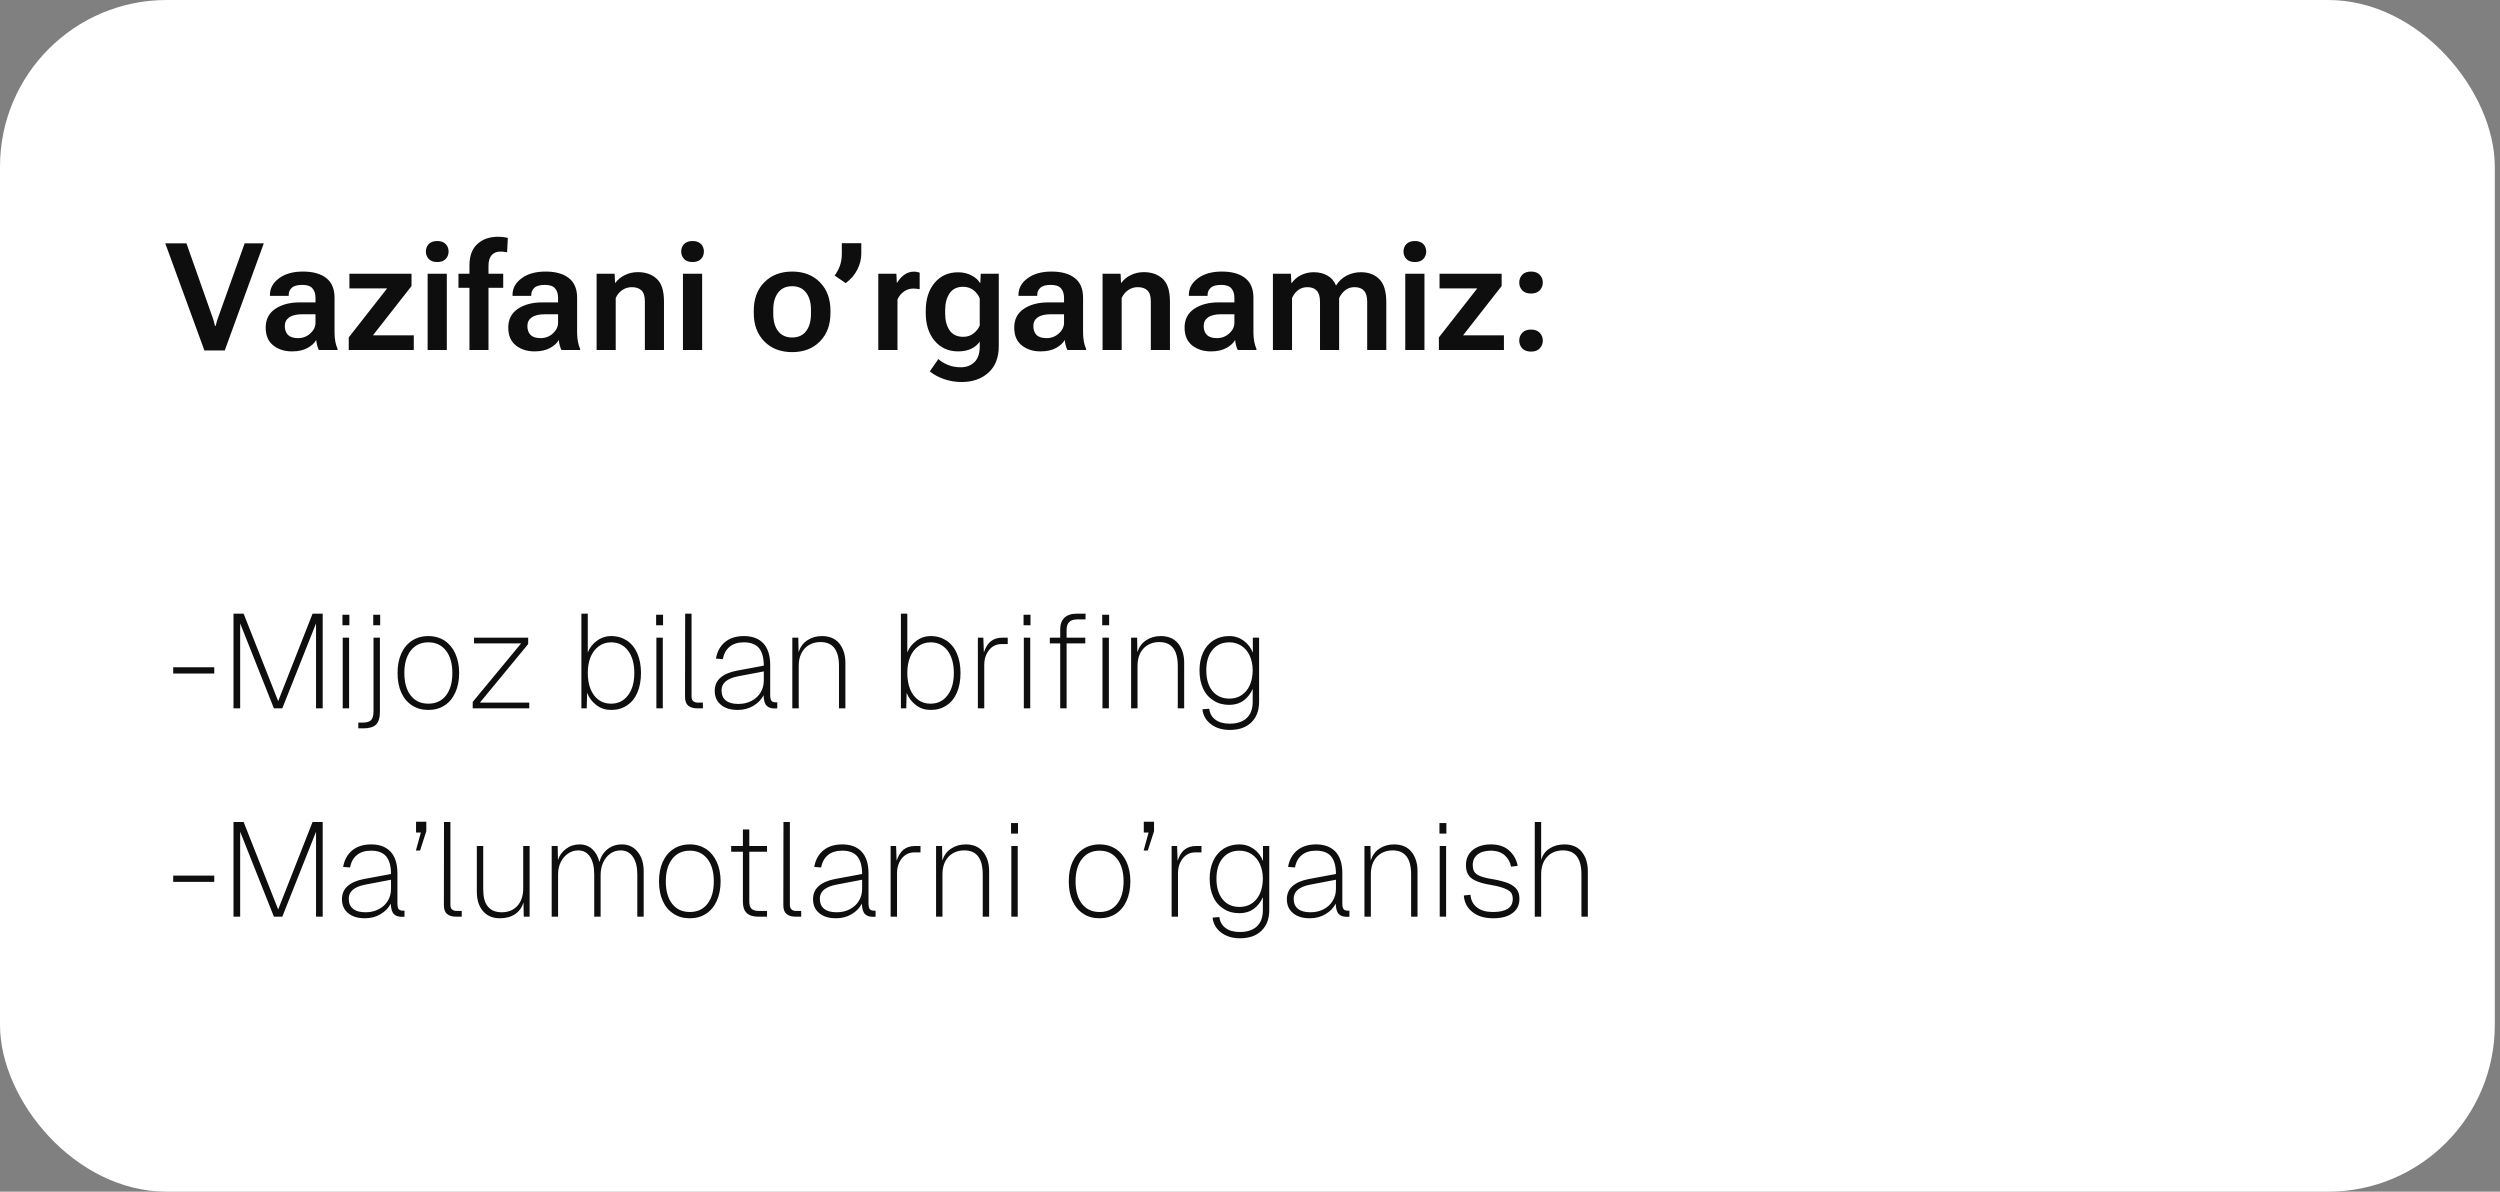
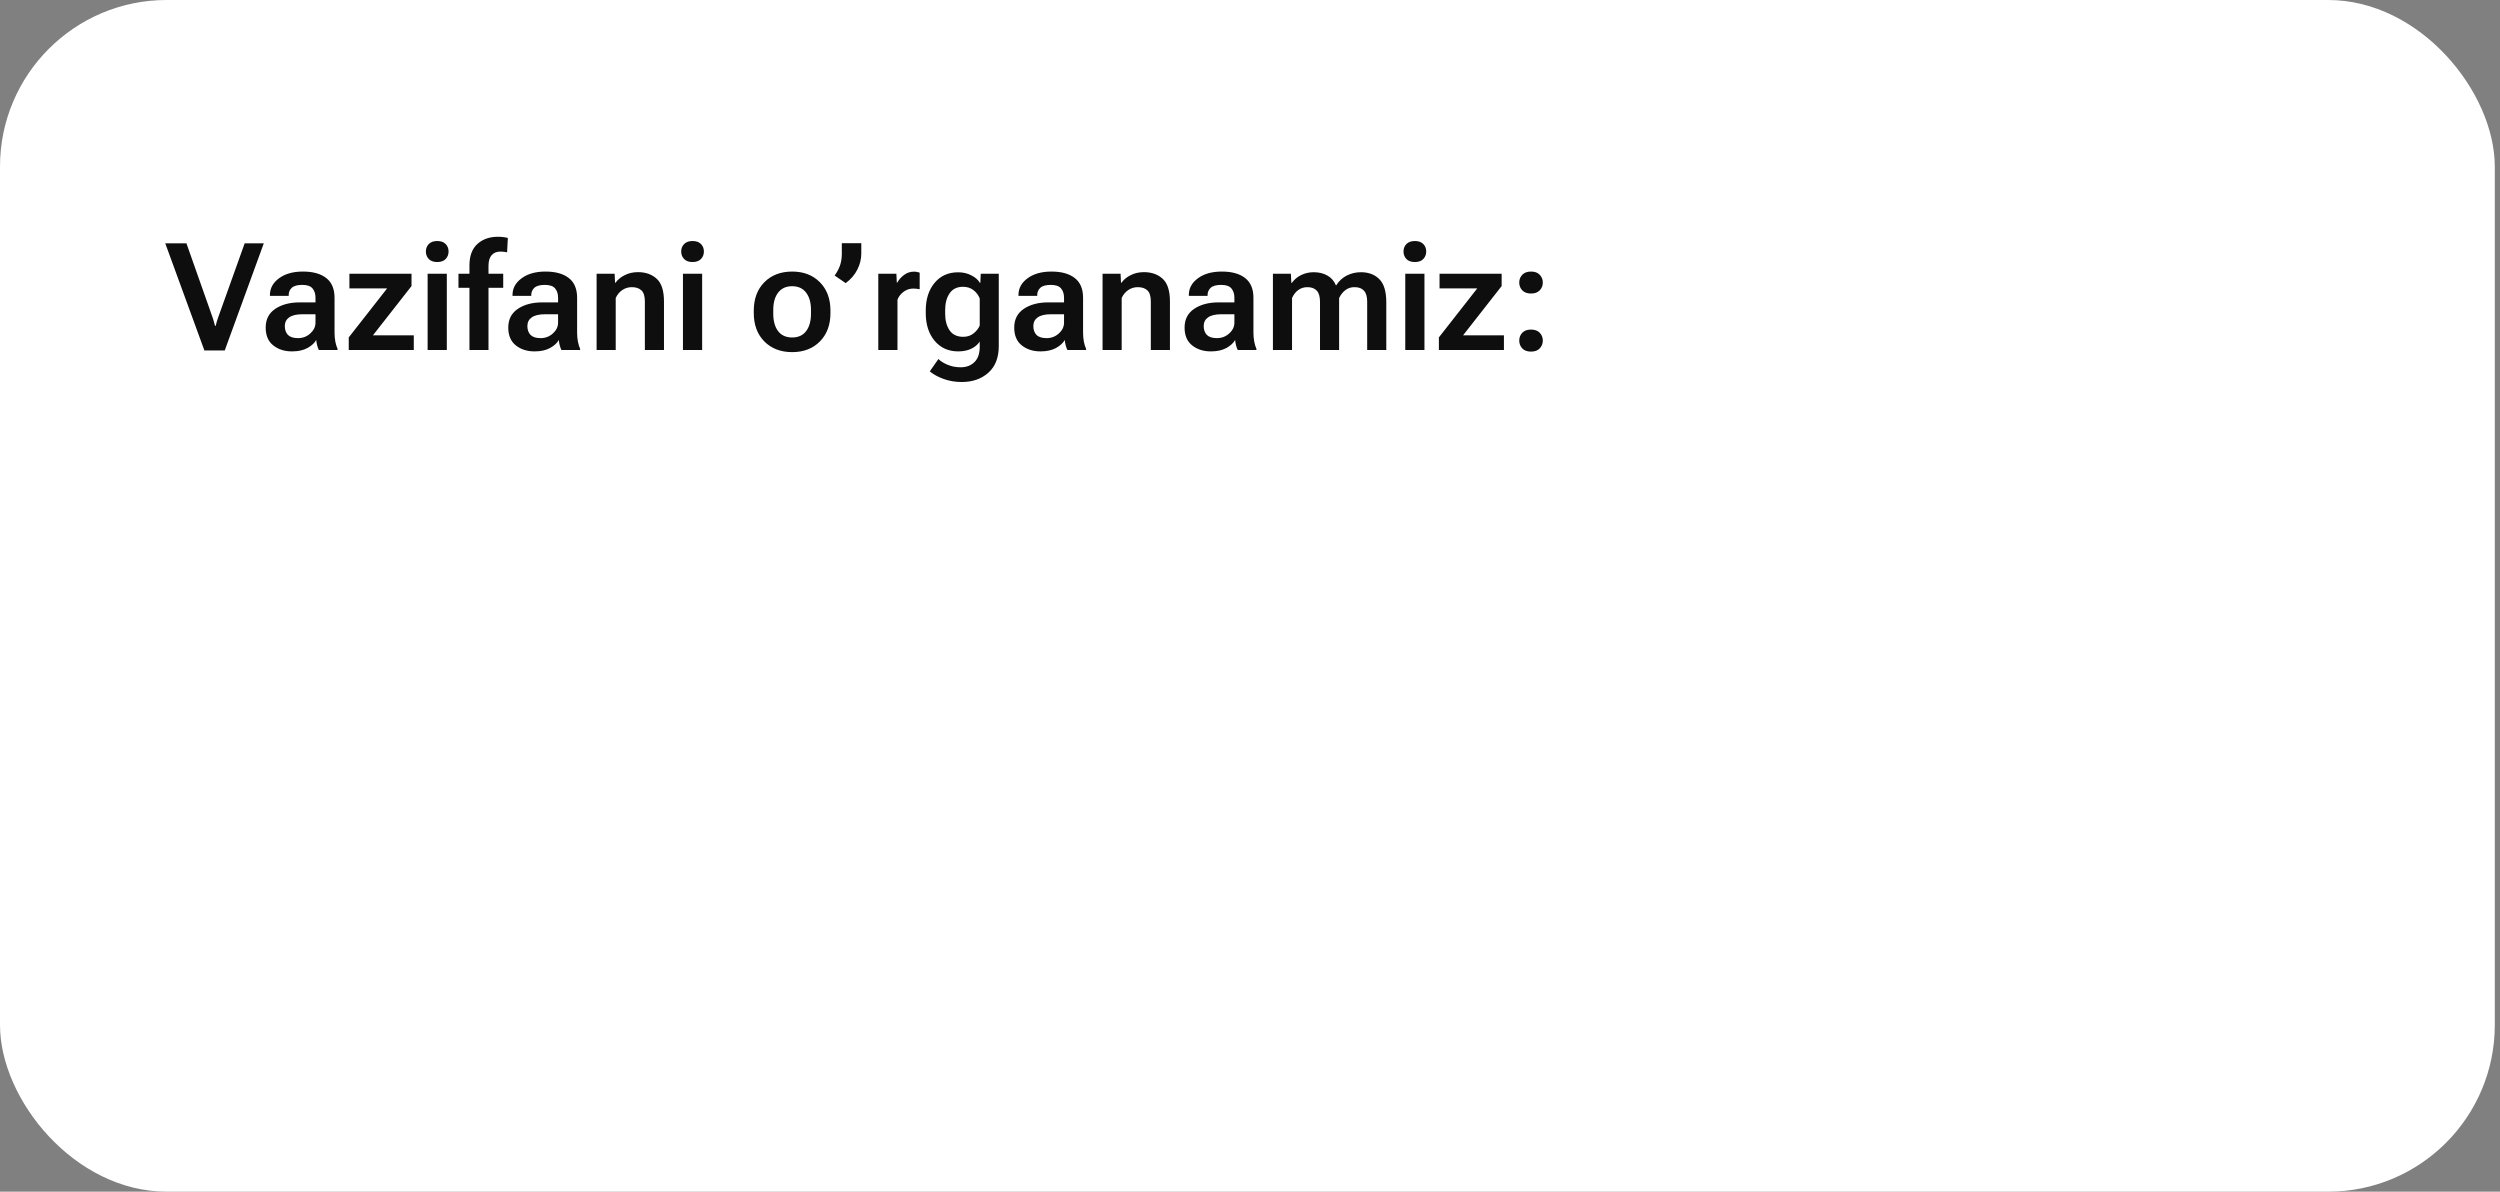
<svg xmlns="http://www.w3.org/2000/svg" width="300" height="143" viewBox="0 0 300 143" fill="none">
  <rect x="0" y="0" width="300" height="143" fill="#808080" stroke="none" />
  <rect width="299.375" height="143" rx="20" fill="white" />
  <path d="M19.833 29.203H22.373L25.537 38.168C25.596 38.338 25.643 38.493 25.678 38.634C25.719 38.774 25.76 38.933 25.801 39.108H25.88C25.921 38.933 25.962 38.774 26.003 38.634C26.044 38.487 26.094 38.332 26.152 38.168L29.36 29.203H31.654L26.97 42.053H24.526L19.833 29.203ZM31.883 39.31C31.883 38.326 32.267 37.576 33.034 37.06C33.802 36.545 34.774 36.287 35.952 36.287H37.859V35.725C37.859 35.262 37.739 34.89 37.499 34.608C37.265 34.327 36.855 34.187 36.269 34.187C35.683 34.187 35.264 34.304 35.012 34.538C34.766 34.773 34.643 35.057 34.643 35.391V35.505H32.393V35.391C32.393 34.594 32.756 33.929 33.482 33.395C34.209 32.856 35.167 32.587 36.356 32.587C37.552 32.587 38.48 32.845 39.143 33.36C39.81 33.876 40.145 34.667 40.145 35.733V39.926C40.145 40.301 40.177 40.658 40.241 40.998C40.306 41.332 40.394 41.619 40.505 41.859V42H38.264C38.188 41.859 38.12 41.678 38.062 41.455C38.003 41.232 37.965 41.013 37.947 40.796C37.754 41.153 37.408 41.473 36.91 41.754C36.412 42.029 35.788 42.167 35.038 42.167C34.142 42.167 33.392 41.927 32.788 41.446C32.185 40.966 31.883 40.254 31.883 39.31ZM34.177 39.126C34.177 39.571 34.303 39.926 34.555 40.19C34.812 40.447 35.214 40.576 35.759 40.576C36.333 40.576 36.825 40.389 37.235 40.014C37.651 39.639 37.859 39.208 37.859 38.722V37.711H36.286C35.577 37.711 35.047 37.837 34.695 38.089C34.35 38.335 34.177 38.681 34.177 39.126ZM41.85 42V40.488L46.455 34.608H41.929V32.851H49.382V34.327L44.75 40.242H49.654V42H41.85ZM51.315 42V32.851H53.618V42H51.315ZM51.105 30.179C51.105 29.821 51.222 29.523 51.456 29.282C51.696 29.042 52.033 28.922 52.467 28.922C52.906 28.922 53.243 29.042 53.477 29.282C53.712 29.523 53.829 29.821 53.829 30.179C53.829 30.536 53.712 30.838 53.477 31.084C53.243 31.324 52.906 31.444 52.467 31.444C52.027 31.444 51.69 31.324 51.456 31.084C51.222 30.838 51.105 30.536 51.105 30.179ZM56.334 42V31.857C56.334 30.715 56.65 29.856 57.283 29.282C57.916 28.702 58.739 28.412 59.753 28.412C59.964 28.412 60.169 28.424 60.368 28.447C60.573 28.471 60.764 28.506 60.94 28.553L60.852 30.275C60.734 30.252 60.608 30.231 60.474 30.214C60.339 30.196 60.201 30.188 60.06 30.188C59.603 30.188 59.249 30.331 58.997 30.618C58.745 30.899 58.619 31.333 58.619 31.919V33.519V33.703V42H56.334ZM55.016 34.538V32.851H57.169H57.512H60.386V34.538H55.016ZM60.992 39.31C60.992 38.326 61.376 37.576 62.144 37.06C62.911 36.545 63.884 36.287 65.061 36.287H66.969V35.725C66.969 35.262 66.849 34.89 66.608 34.608C66.374 34.327 65.964 34.187 65.378 34.187C64.792 34.187 64.373 34.304 64.121 34.538C63.875 34.773 63.752 35.057 63.752 35.391V35.505H61.502V35.391C61.502 34.594 61.865 33.929 62.592 33.395C63.318 32.856 64.276 32.587 65.466 32.587C66.661 32.587 67.59 32.845 68.252 33.36C68.92 33.876 69.254 34.667 69.254 35.733V39.926C69.254 40.301 69.286 40.658 69.351 40.998C69.415 41.332 69.503 41.619 69.614 41.859V42H67.373C67.297 41.859 67.23 41.678 67.171 41.455C67.112 41.232 67.074 41.013 67.057 40.796C66.863 41.153 66.518 41.473 66.019 41.754C65.522 42.029 64.897 42.167 64.147 42.167C63.251 42.167 62.501 41.927 61.898 41.446C61.294 40.966 60.992 40.254 60.992 39.31ZM63.286 39.126C63.286 39.571 63.412 39.926 63.664 40.19C63.922 40.447 64.323 40.576 64.868 40.576C65.442 40.576 65.935 40.389 66.345 40.014C66.761 39.639 66.969 39.208 66.969 38.722V37.711H65.395C64.686 37.711 64.156 37.837 63.805 38.089C63.459 38.335 63.286 38.681 63.286 39.126ZM71.592 42V32.851H73.754L73.807 33.94H73.851C74.12 33.56 74.492 33.252 74.967 33.018C75.441 32.777 75.969 32.657 76.549 32.657C77.481 32.657 78.233 32.924 78.808 33.457C79.388 33.984 79.678 34.895 79.678 36.19V42H77.384V36.173C77.384 35.546 77.246 35.103 76.971 34.846C76.701 34.588 76.317 34.459 75.819 34.459C75.397 34.459 75.014 34.576 74.668 34.81C74.328 35.045 74.067 35.361 73.886 35.76V42H71.592ZM81.954 42V32.851H84.257V42H81.954ZM81.743 30.179C81.743 29.821 81.86 29.523 82.095 29.282C82.335 29.042 82.672 28.922 83.106 28.922C83.545 28.922 83.882 29.042 84.116 29.282C84.351 29.523 84.468 29.821 84.468 30.179C84.468 30.536 84.351 30.838 84.116 31.084C83.882 31.324 83.545 31.444 83.106 31.444C82.666 31.444 82.329 31.324 82.095 31.084C81.86 30.838 81.743 30.536 81.743 30.179ZM90.453 37.562V37.28C90.453 35.862 90.875 34.726 91.719 33.87C92.568 33.015 93.682 32.587 95.059 32.587C96.436 32.587 97.546 33.015 98.39 33.87C99.233 34.726 99.655 35.862 99.655 37.28V37.562C99.655 38.98 99.233 40.116 98.39 40.972C97.546 41.827 96.436 42.255 95.059 42.255C93.682 42.255 92.568 41.827 91.719 40.972C90.875 40.116 90.453 38.98 90.453 37.562ZM92.791 37.184V37.649C92.791 38.528 92.984 39.223 93.371 39.732C93.758 40.242 94.32 40.497 95.059 40.497C95.791 40.497 96.351 40.242 96.737 39.732C97.124 39.223 97.317 38.528 97.317 37.649V37.184C97.317 36.31 97.121 35.619 96.728 35.109C96.336 34.6 95.779 34.345 95.059 34.345C94.332 34.345 93.772 34.6 93.38 35.109C92.987 35.619 92.791 36.31 92.791 37.184ZM103.355 29.186V30.434C103.355 31.09 103.197 31.729 102.881 32.35C102.57 32.971 102.104 33.513 101.483 33.976L100.156 33.062C100.438 32.681 100.651 32.282 100.798 31.866C100.944 31.444 101.018 30.973 101.018 30.451V29.186H103.355ZM105.395 42V32.851H107.565L107.618 33.923H107.662C107.867 33.56 108.143 33.249 108.488 32.991C108.84 32.727 109.241 32.596 109.692 32.596C109.815 32.596 109.941 32.61 110.07 32.64C110.205 32.669 110.302 32.695 110.36 32.719V34.705C110.249 34.682 110.132 34.664 110.009 34.652C109.886 34.635 109.751 34.626 109.604 34.626C109.171 34.626 108.784 34.752 108.444 35.004C108.104 35.25 107.855 35.566 107.697 35.953V42H105.395ZM111.573 44.566L112.61 43.081C112.839 43.321 113.193 43.547 113.674 43.758C114.16 43.969 114.696 44.074 115.282 44.074C115.962 44.074 116.513 43.866 116.935 43.45C117.356 43.04 117.567 42.425 117.567 41.605V40.989C117.327 41.352 116.987 41.64 116.548 41.851C116.108 42.062 115.584 42.167 114.975 42.167C113.809 42.167 112.868 41.742 112.153 40.893C111.444 40.043 111.09 38.933 111.09 37.562V37.28C111.09 35.909 111.441 34.799 112.145 33.949C112.854 33.1 113.797 32.675 114.975 32.675C115.566 32.675 116.097 32.798 116.565 33.044C117.04 33.284 117.383 33.586 117.594 33.949H117.638L117.69 32.851H119.853V41.525C119.853 42.914 119.437 43.98 118.604 44.725C117.772 45.469 116.709 45.841 115.414 45.841C114.623 45.841 113.894 45.718 113.226 45.472C112.563 45.231 112.013 44.93 111.573 44.566ZM113.419 37.641C113.419 38.449 113.595 39.114 113.946 39.636C114.304 40.157 114.852 40.418 115.59 40.418C116.076 40.418 116.489 40.28 116.829 40.005C117.175 39.73 117.421 39.416 117.567 39.065V35.812C117.415 35.42 117.166 35.089 116.82 34.819C116.475 34.55 116.056 34.415 115.563 34.415C114.843 34.415 114.304 34.679 113.946 35.206C113.595 35.727 113.419 36.395 113.419 37.21V37.641ZM121.707 39.31C121.707 38.326 122.091 37.576 122.858 37.06C123.626 36.545 124.599 36.287 125.776 36.287H127.684V35.725C127.684 35.262 127.563 34.89 127.323 34.608C127.089 34.327 126.679 34.187 126.093 34.187C125.507 34.187 125.088 34.304 124.836 34.538C124.59 34.773 124.467 35.057 124.467 35.391V35.505H122.217V35.391C122.217 34.594 122.58 33.929 123.307 33.395C124.033 32.856 124.991 32.587 126.181 32.587C127.376 32.587 128.305 32.845 128.967 33.36C129.635 33.876 129.969 34.667 129.969 35.733V39.926C129.969 40.301 130.001 40.658 130.065 40.998C130.13 41.332 130.218 41.619 130.329 41.859V42H128.088C128.012 41.859 127.944 41.678 127.886 41.455C127.827 41.232 127.789 41.013 127.771 40.796C127.578 41.153 127.232 41.473 126.734 41.754C126.236 42.029 125.612 42.167 124.862 42.167C123.966 42.167 123.216 41.927 122.612 41.446C122.009 40.966 121.707 40.254 121.707 39.31ZM124.001 39.126C124.001 39.571 124.127 39.926 124.379 40.19C124.637 40.447 125.038 40.576 125.583 40.576C126.157 40.576 126.649 40.389 127.06 40.014C127.476 39.639 127.684 39.208 127.684 38.722V37.711H126.11C125.401 37.711 124.871 37.837 124.52 38.089C124.174 38.335 124.001 38.681 124.001 39.126ZM132.307 42V32.851H134.469L134.521 33.94H134.565C134.835 33.56 135.207 33.252 135.682 33.018C136.156 32.777 136.684 32.657 137.264 32.657C138.195 32.657 138.948 32.924 139.522 33.457C140.103 33.984 140.393 34.895 140.393 36.19V42H138.099V36.173C138.099 35.546 137.961 35.103 137.686 34.846C137.416 34.588 137.032 34.459 136.534 34.459C136.112 34.459 135.729 34.576 135.383 34.81C135.043 35.045 134.782 35.361 134.601 35.76V42H132.307ZM142.15 39.31C142.15 38.326 142.534 37.576 143.302 37.06C144.069 36.545 145.042 36.287 146.22 36.287H148.127V35.725C148.127 35.262 148.007 34.89 147.767 34.608C147.532 34.327 147.122 34.187 146.536 34.187C145.95 34.187 145.531 34.304 145.279 34.538C145.033 34.773 144.91 35.057 144.91 35.391V35.505H142.66V35.391C142.66 34.594 143.023 33.929 143.75 33.395C144.477 32.856 145.435 32.587 146.624 32.587C147.819 32.587 148.748 32.845 149.41 33.36C150.078 33.876 150.412 34.667 150.412 35.733V39.926C150.412 40.301 150.444 40.658 150.509 40.998C150.573 41.332 150.661 41.619 150.772 41.859V42H148.531C148.455 41.859 148.388 41.678 148.329 41.455C148.271 41.232 148.232 41.013 148.215 40.796C148.021 41.153 147.676 41.473 147.178 41.754C146.68 42.029 146.056 42.167 145.306 42.167C144.409 42.167 143.659 41.927 143.056 41.446C142.452 40.966 142.15 40.254 142.15 39.31ZM144.444 39.126C144.444 39.571 144.57 39.926 144.822 40.19C145.08 40.447 145.481 40.576 146.026 40.576C146.601 40.576 147.093 40.389 147.503 40.014C147.919 39.639 148.127 39.208 148.127 38.722V37.711H146.554C145.845 37.711 145.314 37.837 144.963 38.089C144.617 38.335 144.444 38.681 144.444 39.126ZM152.75 42V32.851H154.903L154.965 33.958H155.009C155.302 33.548 155.677 33.231 156.134 33.009C156.597 32.78 157.101 32.666 157.646 32.666C158.272 32.666 158.817 32.798 159.28 33.062C159.749 33.319 160.092 33.712 160.309 34.239H160.344C160.678 33.712 161.103 33.319 161.618 33.062C162.14 32.798 162.702 32.666 163.306 32.666C164.231 32.666 164.97 32.944 165.521 33.501C166.077 34.052 166.355 34.977 166.355 36.278V42H164.062V36.208C164.062 35.599 163.933 35.156 163.675 34.881C163.423 34.6 163.051 34.459 162.559 34.459C162.137 34.453 161.768 34.57 161.451 34.81C161.135 35.051 160.883 35.37 160.695 35.769V42H158.401V36.226C158.401 35.605 158.272 35.156 158.015 34.881C157.757 34.6 157.382 34.459 156.89 34.459C156.468 34.459 156.099 34.576 155.782 34.81C155.472 35.039 155.226 35.358 155.044 35.769V42H152.75ZM168.632 42V32.851H170.935V42H168.632ZM168.421 30.179C168.421 29.821 168.538 29.523 168.772 29.282C169.013 29.042 169.35 28.922 169.783 28.922C170.223 28.922 170.56 29.042 170.794 29.282C171.028 29.523 171.146 29.821 171.146 30.179C171.146 30.536 171.028 30.838 170.794 31.084C170.56 31.324 170.223 31.444 169.783 31.444C169.344 31.444 169.007 31.324 168.772 31.084C168.538 30.838 168.421 30.536 168.421 30.179ZM172.666 42V40.488L177.271 34.608H172.745V32.851H180.198V34.327L175.566 40.242H180.471V42H172.666ZM182.308 40.866C182.308 40.503 182.428 40.192 182.668 39.935C182.914 39.677 183.266 39.548 183.723 39.548C184.174 39.548 184.522 39.677 184.769 39.935C185.015 40.192 185.138 40.503 185.138 40.866C185.138 41.23 185.015 41.543 184.769 41.807C184.528 42.065 184.18 42.193 183.723 42.193C183.266 42.193 182.914 42.065 182.668 41.807C182.428 41.543 182.308 41.23 182.308 40.866ZM182.308 33.905C182.308 33.542 182.428 33.231 182.668 32.974C182.914 32.716 183.266 32.587 183.723 32.587C184.18 32.587 184.528 32.716 184.769 32.974C185.015 33.231 185.138 33.542 185.138 33.905C185.138 34.269 185.015 34.579 184.769 34.837C184.528 35.095 184.18 35.224 183.723 35.224C183.266 35.224 182.914 35.095 182.668 34.837C182.428 34.579 182.308 34.269 182.308 33.905Z" fill="#0E0E0E" />
-   <path d="M20.784 80.072H25.712V80.824H20.784V80.072ZM28.02 73.64H29.236L33.38 84.136L37.508 73.64H38.724V85H37.924V74.808L33.876 85H32.868L28.82 74.808V85H28.02V73.64ZM41.125 76.52H41.893V85H41.125V76.52ZM41.093 73.768H41.925V75.032H41.093V73.768ZM42.998 86.712H43.51C43.99 86.712 44.326 86.616 44.518 86.424C44.71 86.232 44.822 85.88 44.822 85.352V76.52H45.59V85.416C45.59 86.136 45.43 86.648 45.126 86.952C44.806 87.256 44.31 87.4 43.622 87.4H42.998V86.712ZM44.79 73.768H45.622V75.032H44.79V73.768ZM49.45 84.648C48.89 84.296 48.458 83.784 48.154 83.112C47.85 82.44 47.706 81.656 47.706 80.76C47.706 79.864 47.85 79.096 48.154 78.424C48.458 77.752 48.89 77.24 49.45 76.872C49.994 76.52 50.65 76.328 51.402 76.328C52.138 76.328 52.794 76.52 53.354 76.872C53.898 77.24 54.33 77.752 54.634 78.424C54.938 79.096 55.098 79.864 55.098 80.76C55.098 81.656 54.938 82.44 54.634 83.112C54.33 83.784 53.898 84.296 53.354 84.648C52.794 85.016 52.138 85.192 51.402 85.192C50.65 85.192 49.994 85.016 49.45 84.648ZM53.514 83.464C54.026 82.808 54.282 81.912 54.282 80.76C54.282 79.624 54.026 78.728 53.514 78.072C53.002 77.416 52.298 77.08 51.402 77.08C50.506 77.08 49.802 77.416 49.29 78.072C48.778 78.728 48.522 79.624 48.522 80.76C48.522 81.912 48.778 82.808 49.29 83.464C49.802 84.12 50.506 84.44 51.402 84.44C52.298 84.44 53.002 84.12 53.514 83.464ZM56.725 84.232L62.533 77.208H56.885V76.52H63.381V77.288L57.589 84.312H63.509V85H56.725V84.232ZM71.59 84.632C71.078 84.248 70.694 83.752 70.454 83.144L70.406 85H69.766V73.64H70.534V78.296C70.757 77.72 71.126 77.256 71.638 76.888C72.133 76.52 72.71 76.328 73.35 76.328C74.07 76.328 74.694 76.52 75.237 76.872C75.781 77.24 76.198 77.752 76.486 78.424C76.773 79.096 76.918 79.864 76.918 80.76C76.918 81.656 76.773 82.44 76.486 83.112C76.198 83.784 75.781 84.296 75.237 84.648C74.694 85.016 74.07 85.192 73.35 85.192C72.677 85.192 72.102 85.016 71.59 84.632ZM75.35 83.448C75.862 82.792 76.118 81.896 76.118 80.76C76.118 79.64 75.862 78.744 75.365 78.072C74.853 77.416 74.181 77.08 73.334 77.08C72.773 77.08 72.278 77.24 71.862 77.544C71.43 77.864 71.094 78.296 70.87 78.84C70.645 79.4 70.534 80.04 70.534 80.76C70.534 81.496 70.645 82.136 70.87 82.696C71.094 83.256 71.43 83.688 71.846 83.992C72.261 84.296 72.757 84.44 73.317 84.44C74.165 84.44 74.838 84.12 75.35 83.448ZM78.766 76.52H79.534V85H78.766V76.52ZM78.734 73.768H79.566V75.032H78.734V73.768ZM82.571 84.664C82.315 84.44 82.203 84.088 82.203 83.608L82.219 73.64H82.987V83.576C82.987 84.072 83.243 84.312 83.755 84.312H84.347V85H83.659C83.179 85 82.827 84.888 82.571 84.664ZM86.52 84.584C86.008 84.168 85.768 83.608 85.768 82.904C85.768 82.264 85.992 81.736 86.44 81.336C86.888 80.936 87.544 80.648 88.376 80.488L91.656 79.88C91.656 78.92 91.448 78.2 91.064 77.752C90.68 77.304 90.072 77.08 89.272 77.08C88.552 77.08 87.976 77.256 87.56 77.608C87.128 77.96 86.856 78.456 86.744 79.096L85.912 79.032C86.056 78.184 86.424 77.528 87 77.048C87.576 76.568 88.344 76.328 89.272 76.328C90.296 76.328 91.064 76.632 91.608 77.208C92.152 77.8 92.424 78.664 92.424 79.784V83.368C92.424 83.72 92.472 83.96 92.568 84.088C92.664 84.216 92.84 84.28 93.096 84.28H93.272V85C93.208 85.016 93.096 85.016 92.952 85.016C92.52 85.016 92.2 84.904 91.992 84.68C91.768 84.456 91.656 84.04 91.624 83.432C91.368 83.944 90.968 84.36 90.408 84.696C89.848 85.032 89.224 85.192 88.536 85.192C87.688 85.192 87.016 85 86.52 84.584ZM90.184 84.104C90.648 83.864 91.016 83.528 91.272 83.096C91.528 82.68 91.656 82.2 91.656 81.656V80.568L88.552 81.16C87.24 81.416 86.584 81.976 86.584 82.84C86.584 83.368 86.744 83.768 87.096 84.056C87.448 84.344 87.944 84.472 88.6 84.472C89.176 84.472 89.704 84.36 90.184 84.104ZM95.078 76.52H95.798L95.83 78.264C96.022 77.656 96.358 77.176 96.87 76.84C97.366 76.504 97.958 76.328 98.63 76.328C99.542 76.328 100.246 76.632 100.726 77.224C101.206 77.832 101.446 78.6 101.446 79.544V85H100.678V79.928C100.678 78.008 99.942 77.048 98.47 77.048C97.67 77.048 97.03 77.32 96.55 77.832C96.07 78.36 95.846 79.064 95.846 79.928V85H95.078V76.52ZM109.933 84.632C109.421 84.248 109.037 83.752 108.797 83.144L108.749 85H108.109V73.64H108.877V78.296C109.101 77.72 109.469 77.256 109.981 76.888C110.477 76.52 111.053 76.328 111.693 76.328C112.413 76.328 113.037 76.52 113.581 76.872C114.125 77.24 114.541 77.752 114.829 78.424C115.117 79.096 115.261 79.864 115.261 80.76C115.261 81.656 115.117 82.44 114.829 83.112C114.541 83.784 114.125 84.296 113.581 84.648C113.037 85.016 112.413 85.192 111.693 85.192C111.021 85.192 110.445 85.016 109.933 84.632ZM113.693 83.448C114.205 82.792 114.461 81.896 114.461 80.76C114.461 79.64 114.205 78.744 113.709 78.072C113.197 77.416 112.525 77.08 111.677 77.08C111.117 77.08 110.621 77.24 110.205 77.544C109.773 77.864 109.437 78.296 109.213 78.84C108.989 79.4 108.877 80.04 108.877 80.76C108.877 81.496 108.989 82.136 109.213 82.696C109.437 83.256 109.773 83.688 110.189 83.992C110.605 84.296 111.101 84.44 111.661 84.44C112.509 84.44 113.181 84.12 113.693 83.448ZM117.344 76.52H118L118.064 78.296C118.256 77.704 118.528 77.256 118.88 76.968C119.232 76.68 119.696 76.52 120.272 76.52H120.928V77.288H120.192C119.568 77.288 119.072 77.528 118.688 78.008C118.304 78.488 118.112 79.08 118.112 79.8V85H117.344V76.52ZM122.859 76.52H123.627V85H122.859V76.52ZM122.827 73.768H123.659V75.032H122.827V73.768ZM127.721 74.136C128.057 73.816 128.553 73.64 129.193 73.64H130.265V74.328H129.273C128.409 74.328 127.993 74.744 127.993 75.576V76.52H130.233V77.208H127.993V85H127.225V77.208H125.977V76.52H127.225V75.512C127.225 74.936 127.385 74.472 127.721 74.136ZM132.297 76.52H133.065V85H132.297V76.52ZM132.265 73.768H133.097V75.032H132.265V73.768ZM135.734 76.52H136.454L136.486 78.264C136.678 77.656 137.014 77.176 137.526 76.84C138.022 76.504 138.614 76.328 139.286 76.328C140.198 76.328 140.902 76.632 141.382 77.224C141.862 77.832 142.102 78.6 142.102 79.544V85H141.334V79.928C141.334 78.008 140.598 77.048 139.126 77.048C138.326 77.048 137.686 77.32 137.206 77.832C136.726 78.36 136.502 79.064 136.502 79.928V85H135.734V76.52ZM145.316 86.904C144.708 86.44 144.372 85.848 144.292 85.112L145.108 85.048C145.172 85.608 145.412 86.04 145.844 86.36C146.26 86.68 146.836 86.84 147.572 86.84C148.436 86.84 149.124 86.616 149.604 86.168C150.084 85.72 150.324 85.064 150.324 84.216V82.664C150.068 83.256 149.7 83.72 149.22 84.072C148.724 84.424 148.148 84.584 147.508 84.584C146.804 84.584 146.18 84.424 145.636 84.072C145.092 83.736 144.66 83.256 144.372 82.632C144.084 82.008 143.94 81.272 143.94 80.44C143.94 79.64 144.084 78.92 144.372 78.296C144.66 77.672 145.076 77.192 145.62 76.84C146.164 76.504 146.788 76.328 147.492 76.328C148.164 76.328 148.74 76.52 149.252 76.888C149.748 77.256 150.116 77.736 150.34 78.328V76.52H151.092V84.216C151.092 85.272 150.772 86.104 150.148 86.696C149.524 87.304 148.66 87.592 147.572 87.592C146.676 87.592 145.924 87.368 145.316 86.904ZM149.54 82.92C150.052 82.312 150.308 81.48 150.324 80.44C150.324 79.8 150.196 79.208 149.972 78.696C149.748 78.184 149.412 77.8 148.996 77.512C148.564 77.224 148.068 77.08 147.524 77.08C146.66 77.08 145.988 77.384 145.492 77.992C144.996 78.6 144.756 79.416 144.756 80.44C144.756 81.48 144.996 82.312 145.492 82.92C145.988 83.528 146.66 83.832 147.524 83.832C148.356 83.832 149.028 83.528 149.54 82.92ZM20.784 105.072H25.712V105.824H20.784V105.072ZM28.02 98.64H29.236L33.38 109.136L37.508 98.64H38.724V110H37.924V99.808L33.876 110H32.868L28.82 99.808V110H28.02V98.64ZM41.786 109.584C41.274 109.168 41.034 108.608 41.034 107.904C41.034 107.264 41.258 106.736 41.706 106.336C42.154 105.936 42.81 105.648 43.642 105.488L46.922 104.88C46.922 103.92 46.714 103.2 46.33 102.752C45.946 102.304 45.338 102.08 44.538 102.08C43.818 102.08 43.242 102.256 42.826 102.608C42.394 102.96 42.122 103.456 42.01 104.096L41.178 104.032C41.322 103.184 41.69 102.528 42.266 102.048C42.842 101.568 43.61 101.328 44.538 101.328C45.562 101.328 46.33 101.632 46.874 102.208C47.418 102.8 47.69 103.664 47.69 104.784V108.368C47.69 108.72 47.738 108.96 47.834 109.088C47.93 109.216 48.106 109.28 48.362 109.28H48.538V110C48.474 110.016 48.362 110.016 48.218 110.016C47.786 110.016 47.466 109.904 47.258 109.68C47.034 109.456 46.922 109.04 46.89 108.432C46.634 108.944 46.234 109.36 45.674 109.696C45.114 110.032 44.49 110.192 43.802 110.192C42.954 110.192 42.282 110 41.786 109.584ZM45.45 109.104C45.914 108.864 46.282 108.528 46.538 108.096C46.794 107.68 46.922 107.2 46.922 106.656V105.568L43.818 106.16C42.506 106.416 41.85 106.976 41.85 107.84C41.85 108.368 42.01 108.768 42.362 109.056C42.714 109.344 43.21 109.472 43.866 109.472C44.442 109.472 44.97 109.36 45.45 109.104ZM50.502 99.904H49.926V98.608H51.158V99.744L50.406 102.064H49.91L50.502 99.904ZM53.633 109.664C53.377 109.44 53.266 109.088 53.266 108.608L53.282 98.64H54.05V108.576C54.05 109.072 54.306 109.312 54.818 109.312H55.41V110H54.721C54.242 110 53.889 109.888 53.633 109.664ZM57.971 109.344C57.459 108.768 57.219 107.984 57.219 106.976V101.52H57.987V106.72C57.987 107.648 58.163 108.336 58.547 108.784C58.915 109.248 59.475 109.472 60.211 109.472C60.995 109.472 61.619 109.216 62.083 108.704C62.547 108.192 62.787 107.488 62.787 106.592V101.52H63.555V110H62.851L62.819 108.304C62.627 108.912 62.291 109.376 61.811 109.696C61.315 110.032 60.707 110.192 60.003 110.192C59.139 110.192 58.467 109.92 57.971 109.344ZM66.203 101.52H66.923L66.955 103.2C67.131 102.656 67.451 102.208 67.931 101.856C68.395 101.504 68.939 101.328 69.563 101.328C70.139 101.328 70.651 101.52 71.067 101.888C71.483 102.272 71.771 102.784 71.931 103.44C72.107 102.784 72.443 102.272 72.923 101.888C73.403 101.52 73.963 101.328 74.619 101.328C75.419 101.328 76.043 101.632 76.523 102.224C77.003 102.816 77.243 103.6 77.243 104.576V110H76.475V104.928C76.475 104.032 76.299 103.328 75.947 102.816C75.595 102.304 75.099 102.048 74.475 102.048C74.011 102.048 73.595 102.176 73.243 102.432C72.875 102.688 72.587 103.056 72.379 103.504C72.171 103.952 72.075 104.464 72.075 105.024V110H71.307V104.928C71.307 104.032 71.131 103.328 70.811 102.816C70.475 102.304 69.995 102.048 69.387 102.048C68.939 102.048 68.523 102.176 68.155 102.432C67.787 102.688 67.499 103.024 67.291 103.456C67.067 103.904 66.971 104.384 66.971 104.928V110H66.203V101.52ZM80.825 109.648C80.265 109.296 79.833 108.784 79.529 108.112C79.225 107.44 79.081 106.656 79.081 105.76C79.081 104.864 79.225 104.096 79.529 103.424C79.833 102.752 80.265 102.24 80.825 101.872C81.369 101.52 82.025 101.328 82.777 101.328C83.513 101.328 84.169 101.52 84.729 101.872C85.273 102.24 85.705 102.752 86.009 103.424C86.313 104.096 86.473 104.864 86.473 105.76C86.473 106.656 86.313 107.44 86.009 108.112C85.705 108.784 85.273 109.296 84.729 109.648C84.169 110.016 83.513 110.192 82.777 110.192C82.025 110.192 81.369 110.016 80.825 109.648ZM84.889 108.464C85.401 107.808 85.657 106.912 85.657 105.76C85.657 104.624 85.401 103.728 84.889 103.072C84.377 102.416 83.673 102.08 82.777 102.08C81.881 102.08 81.177 102.416 80.665 103.072C80.153 103.728 79.897 104.624 79.897 105.76C79.897 106.912 80.153 107.808 80.665 108.464C81.177 109.12 81.881 109.44 82.777 109.44C83.673 109.44 84.377 109.12 84.889 108.464ZM89.597 109.552C89.293 109.264 89.148 108.816 89.148 108.208V102.208H87.74V101.52H89.148V99.536H89.916V101.52H92.044V102.208H89.916V108.176C89.916 108.592 89.996 108.88 90.189 109.056C90.38 109.232 90.668 109.312 91.052 109.312H92.044V110H90.989C90.365 110 89.9 109.856 89.597 109.552ZM94.368 109.664C94.112 109.44 94 109.088 94 108.608L94.016 98.64H94.784V108.576C94.784 109.072 95.04 109.312 95.552 109.312H96.144V110H95.456C94.976 110 94.624 109.888 94.368 109.664ZM98.317 109.584C97.805 109.168 97.565 108.608 97.565 107.904C97.565 107.264 97.789 106.736 98.237 106.336C98.685 105.936 99.341 105.648 100.173 105.488L103.453 104.88C103.453 103.92 103.245 103.2 102.861 102.752C102.477 102.304 101.869 102.08 101.069 102.08C100.349 102.08 99.773 102.256 99.357 102.608C98.925 102.96 98.653 103.456 98.541 104.096L97.709 104.032C97.853 103.184 98.221 102.528 98.797 102.048C99.373 101.568 100.141 101.328 101.069 101.328C102.093 101.328 102.861 101.632 103.405 102.208C103.949 102.8 104.221 103.664 104.221 104.784V108.368C104.221 108.72 104.269 108.96 104.365 109.088C104.461 109.216 104.637 109.28 104.893 109.28H105.069V110C105.005 110.016 104.893 110.016 104.749 110.016C104.317 110.016 103.997 109.904 103.789 109.68C103.565 109.456 103.453 109.04 103.421 108.432C103.165 108.944 102.765 109.36 102.205 109.696C101.645 110.032 101.021 110.192 100.333 110.192C99.485 110.192 98.813 110 98.317 109.584ZM101.981 109.104C102.445 108.864 102.813 108.528 103.069 108.096C103.325 107.68 103.453 107.2 103.453 106.656V105.568L100.349 106.16C99.037 106.416 98.381 106.976 98.381 107.84C98.381 108.368 98.541 108.768 98.893 109.056C99.245 109.344 99.741 109.472 100.397 109.472C100.973 109.472 101.501 109.36 101.981 109.104ZM106.875 101.52H107.531L107.595 103.296C107.787 102.704 108.059 102.256 108.411 101.968C108.763 101.68 109.227 101.52 109.803 101.52H110.459V102.288H109.723C109.099 102.288 108.603 102.528 108.219 103.008C107.835 103.488 107.643 104.08 107.643 104.8V110H106.875V101.52ZM112.328 101.52H113.048L113.08 103.264C113.272 102.656 113.608 102.176 114.12 101.84C114.616 101.504 115.208 101.328 115.88 101.328C116.792 101.328 117.496 101.632 117.976 102.224C118.456 102.832 118.696 103.6 118.696 104.544V110H117.928V104.928C117.928 103.008 117.192 102.048 115.72 102.048C114.92 102.048 114.28 102.32 113.8 102.832C113.32 103.36 113.096 104.064 113.096 104.928V110H112.328V101.52ZM121.359 101.52H122.127V110H121.359V101.52ZM121.327 98.768H122.159V100.032H121.327V98.768ZM129.997 109.648C129.437 109.296 129.005 108.784 128.701 108.112C128.397 107.44 128.253 106.656 128.253 105.76C128.253 104.864 128.397 104.096 128.701 103.424C129.005 102.752 129.437 102.24 129.997 101.872C130.541 101.52 131.197 101.328 131.949 101.328C132.685 101.328 133.341 101.52 133.901 101.872C134.445 102.24 134.877 102.752 135.181 103.424C135.485 104.096 135.645 104.864 135.645 105.76C135.645 106.656 135.485 107.44 135.181 108.112C134.877 108.784 134.445 109.296 133.901 109.648C133.341 110.016 132.685 110.192 131.949 110.192C131.197 110.192 130.541 110.016 129.997 109.648ZM134.061 108.464C134.573 107.808 134.829 106.912 134.829 105.76C134.829 104.624 134.573 103.728 134.061 103.072C133.549 102.416 132.845 102.08 131.949 102.08C131.053 102.08 130.349 102.416 129.837 103.072C129.325 103.728 129.069 104.624 129.069 105.76C129.069 106.912 129.325 107.808 129.837 108.464C130.349 109.12 131.053 109.44 131.949 109.44C132.845 109.44 133.549 109.12 134.061 108.464ZM137.83 99.904H137.254V98.608H138.486V99.744L137.734 102.064H137.238L137.83 99.904ZM140.594 101.52H141.25L141.314 103.296C141.506 102.704 141.778 102.256 142.13 101.968C142.482 101.68 142.946 101.52 143.522 101.52H144.178V102.288H143.442C142.818 102.288 142.322 102.528 141.938 103.008C141.554 103.488 141.362 104.08 141.362 104.8V110H140.594V101.52ZM146.535 111.904C145.927 111.44 145.591 110.848 145.511 110.112L146.327 110.048C146.391 110.608 146.631 111.04 147.063 111.36C147.479 111.68 148.055 111.84 148.791 111.84C149.655 111.84 150.343 111.616 150.823 111.168C151.303 110.72 151.543 110.064 151.543 109.216V107.664C151.287 108.256 150.919 108.72 150.439 109.072C149.943 109.424 149.367 109.584 148.727 109.584C148.023 109.584 147.399 109.424 146.855 109.072C146.311 108.736 145.879 108.256 145.591 107.632C145.303 107.008 145.159 106.272 145.159 105.44C145.159 104.64 145.303 103.92 145.591 103.296C145.879 102.672 146.295 102.192 146.839 101.84C147.383 101.504 148.007 101.328 148.711 101.328C149.383 101.328 149.959 101.52 150.471 101.888C150.967 102.256 151.335 102.736 151.559 103.328V101.52H152.311V109.216C152.311 110.272 151.991 111.104 151.367 111.696C150.743 112.304 149.879 112.592 148.791 112.592C147.895 112.592 147.143 112.368 146.535 111.904ZM150.759 107.92C151.271 107.312 151.527 106.48 151.543 105.44C151.543 104.8 151.415 104.208 151.191 103.696C150.967 103.184 150.631 102.8 150.215 102.512C149.783 102.224 149.287 102.08 148.743 102.08C147.879 102.08 147.207 102.384 146.711 102.992C146.215 103.6 145.975 104.416 145.975 105.44C145.975 106.48 146.215 107.312 146.711 107.92C147.207 108.528 147.879 108.832 148.743 108.832C149.575 108.832 150.247 108.528 150.759 107.92ZM155.177 109.584C154.665 109.168 154.425 108.608 154.425 107.904C154.425 107.264 154.649 106.736 155.097 106.336C155.545 105.936 156.201 105.648 157.033 105.488L160.313 104.88C160.313 103.92 160.105 103.2 159.721 102.752C159.337 102.304 158.729 102.08 157.929 102.08C157.209 102.08 156.633 102.256 156.217 102.608C155.785 102.96 155.513 103.456 155.401 104.096L154.569 104.032C154.713 103.184 155.081 102.528 155.657 102.048C156.233 101.568 157.001 101.328 157.929 101.328C158.953 101.328 159.721 101.632 160.265 102.208C160.809 102.8 161.081 103.664 161.081 104.784V108.368C161.081 108.72 161.129 108.96 161.225 109.088C161.321 109.216 161.497 109.28 161.753 109.28H161.929V110C161.865 110.016 161.753 110.016 161.609 110.016C161.177 110.016 160.857 109.904 160.649 109.68C160.425 109.456 160.313 109.04 160.281 108.432C160.025 108.944 159.625 109.36 159.065 109.696C158.505 110.032 157.881 110.192 157.193 110.192C156.345 110.192 155.673 110 155.177 109.584ZM158.841 109.104C159.305 108.864 159.673 108.528 159.929 108.096C160.185 107.68 160.313 107.2 160.313 106.656V105.568L157.209 106.16C155.897 106.416 155.241 106.976 155.241 107.84C155.241 108.368 155.401 108.768 155.753 109.056C156.105 109.344 156.601 109.472 157.257 109.472C157.833 109.472 158.361 109.36 158.841 109.104ZM163.734 101.52H164.454L164.486 103.264C164.678 102.656 165.014 102.176 165.526 101.84C166.022 101.504 166.614 101.328 167.286 101.328C168.198 101.328 168.902 101.632 169.382 102.224C169.862 102.832 170.102 103.6 170.102 104.544V110H169.334V104.928C169.334 103.008 168.598 102.048 167.126 102.048C166.326 102.048 165.686 102.32 165.206 102.832C164.726 103.36 164.502 104.064 164.502 104.928V110H163.734V101.52ZM172.766 101.52H173.534V110H172.766V101.52ZM172.734 98.768H173.566V100.032H172.734V98.768ZM176.667 109.424C176.043 108.912 175.707 108.256 175.659 107.456L176.459 107.376C176.507 108.016 176.763 108.528 177.243 108.896C177.707 109.264 178.347 109.44 179.179 109.44C179.931 109.44 180.507 109.312 180.923 109.056C181.323 108.8 181.531 108.4 181.531 107.872C181.531 107.584 181.467 107.328 181.339 107.136C181.211 106.944 180.955 106.784 180.571 106.624C180.187 106.464 179.643 106.32 178.907 106.192C178.107 106.064 177.499 105.888 177.067 105.68C176.635 105.488 176.331 105.232 176.171 104.928C175.995 104.64 175.915 104.256 175.915 103.808C175.915 103.072 176.171 102.464 176.715 102.016C177.259 101.568 177.979 101.328 178.907 101.328C179.803 101.328 180.539 101.568 181.083 102.048C181.627 102.528 181.979 103.152 182.123 103.904L181.323 104C181.227 103.456 180.971 102.992 180.555 102.624C180.139 102.272 179.579 102.08 178.907 102.08C178.219 102.08 177.691 102.24 177.307 102.544C176.923 102.848 176.731 103.264 176.731 103.792C176.731 104.144 176.795 104.432 176.939 104.64C177.083 104.848 177.323 105.024 177.675 105.152C178.011 105.28 178.507 105.408 179.147 105.504C179.963 105.648 180.603 105.824 181.067 106.016C181.515 106.224 181.851 106.48 182.043 106.768C182.235 107.056 182.331 107.424 182.331 107.856C182.331 108.608 182.043 109.184 181.483 109.584C180.923 110 180.155 110.192 179.179 110.192C178.123 110.192 177.291 109.936 176.667 109.424ZM184.172 98.64H184.94V103.2C185.116 102.592 185.452 102.128 185.964 101.808C186.46 101.488 187.052 101.328 187.74 101.328C188.636 101.328 189.34 101.632 189.82 102.224C190.3 102.832 190.54 103.6 190.54 104.544V110H189.772V104.928C189.772 103.008 189.036 102.048 187.564 102.048C186.748 102.048 186.108 102.32 185.644 102.832C185.164 103.36 184.94 104.064 184.94 104.928V110H184.172V98.64Z" fill="#0E0E0E" />
</svg>